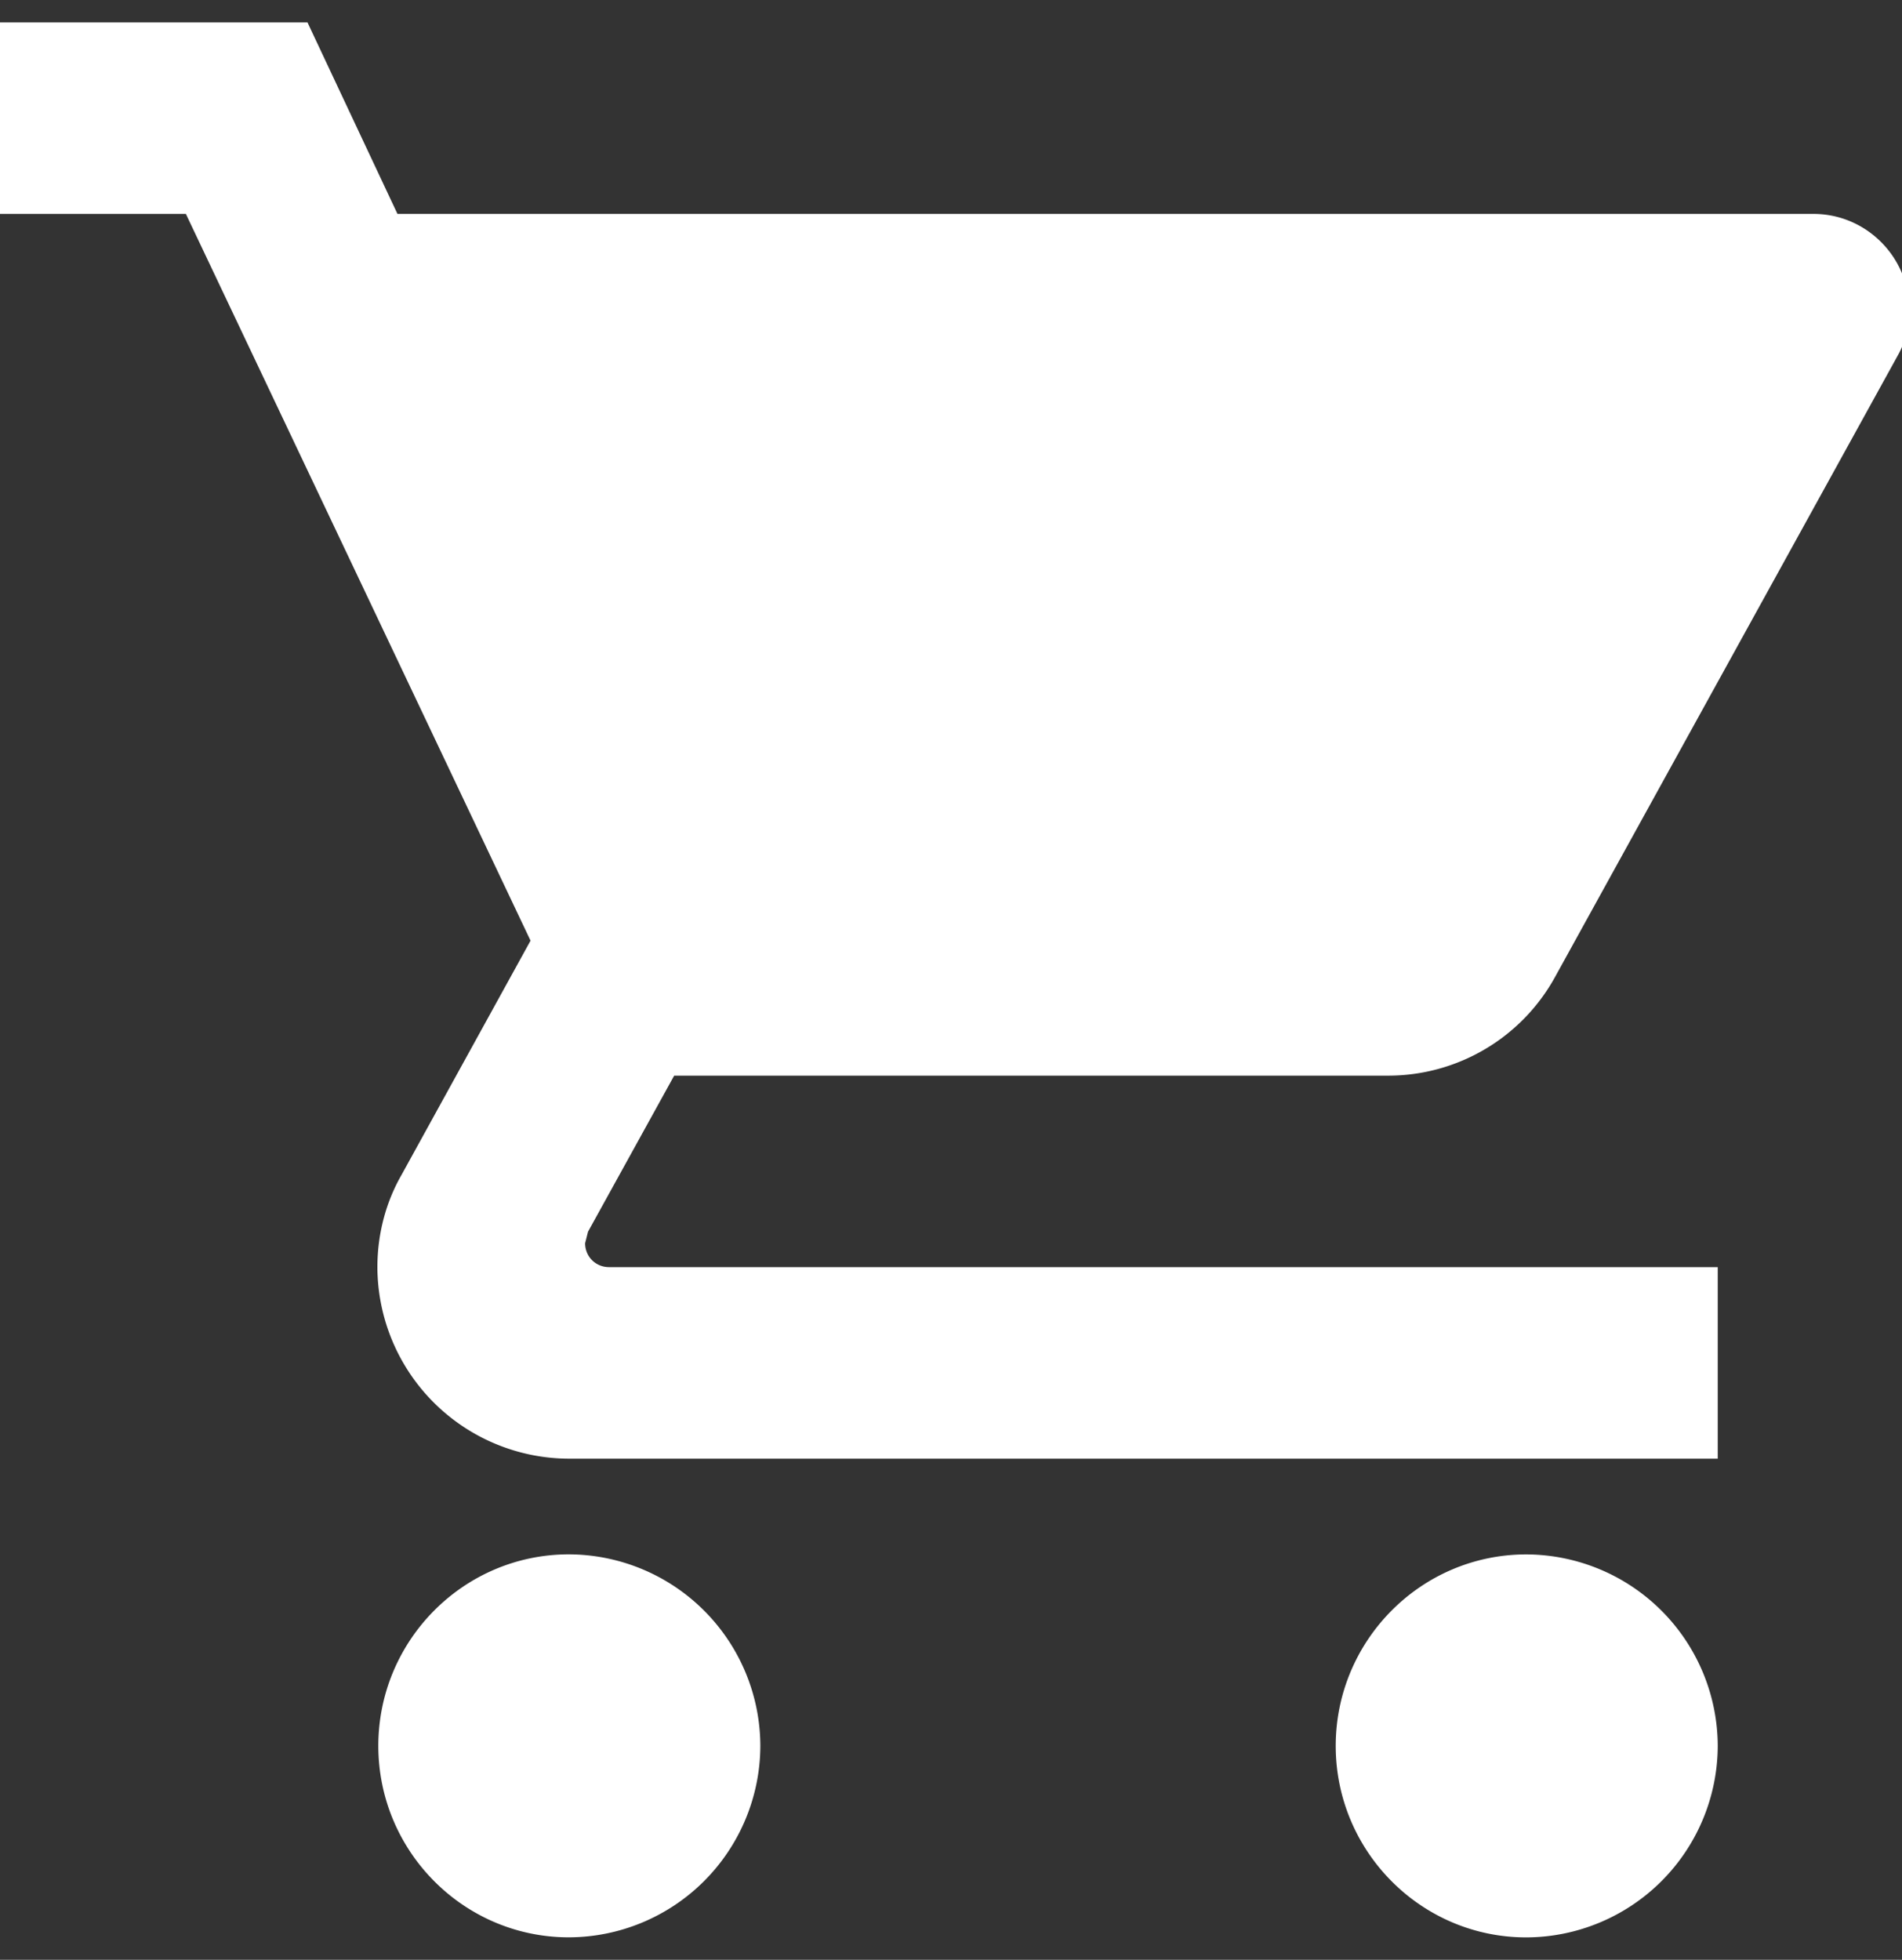
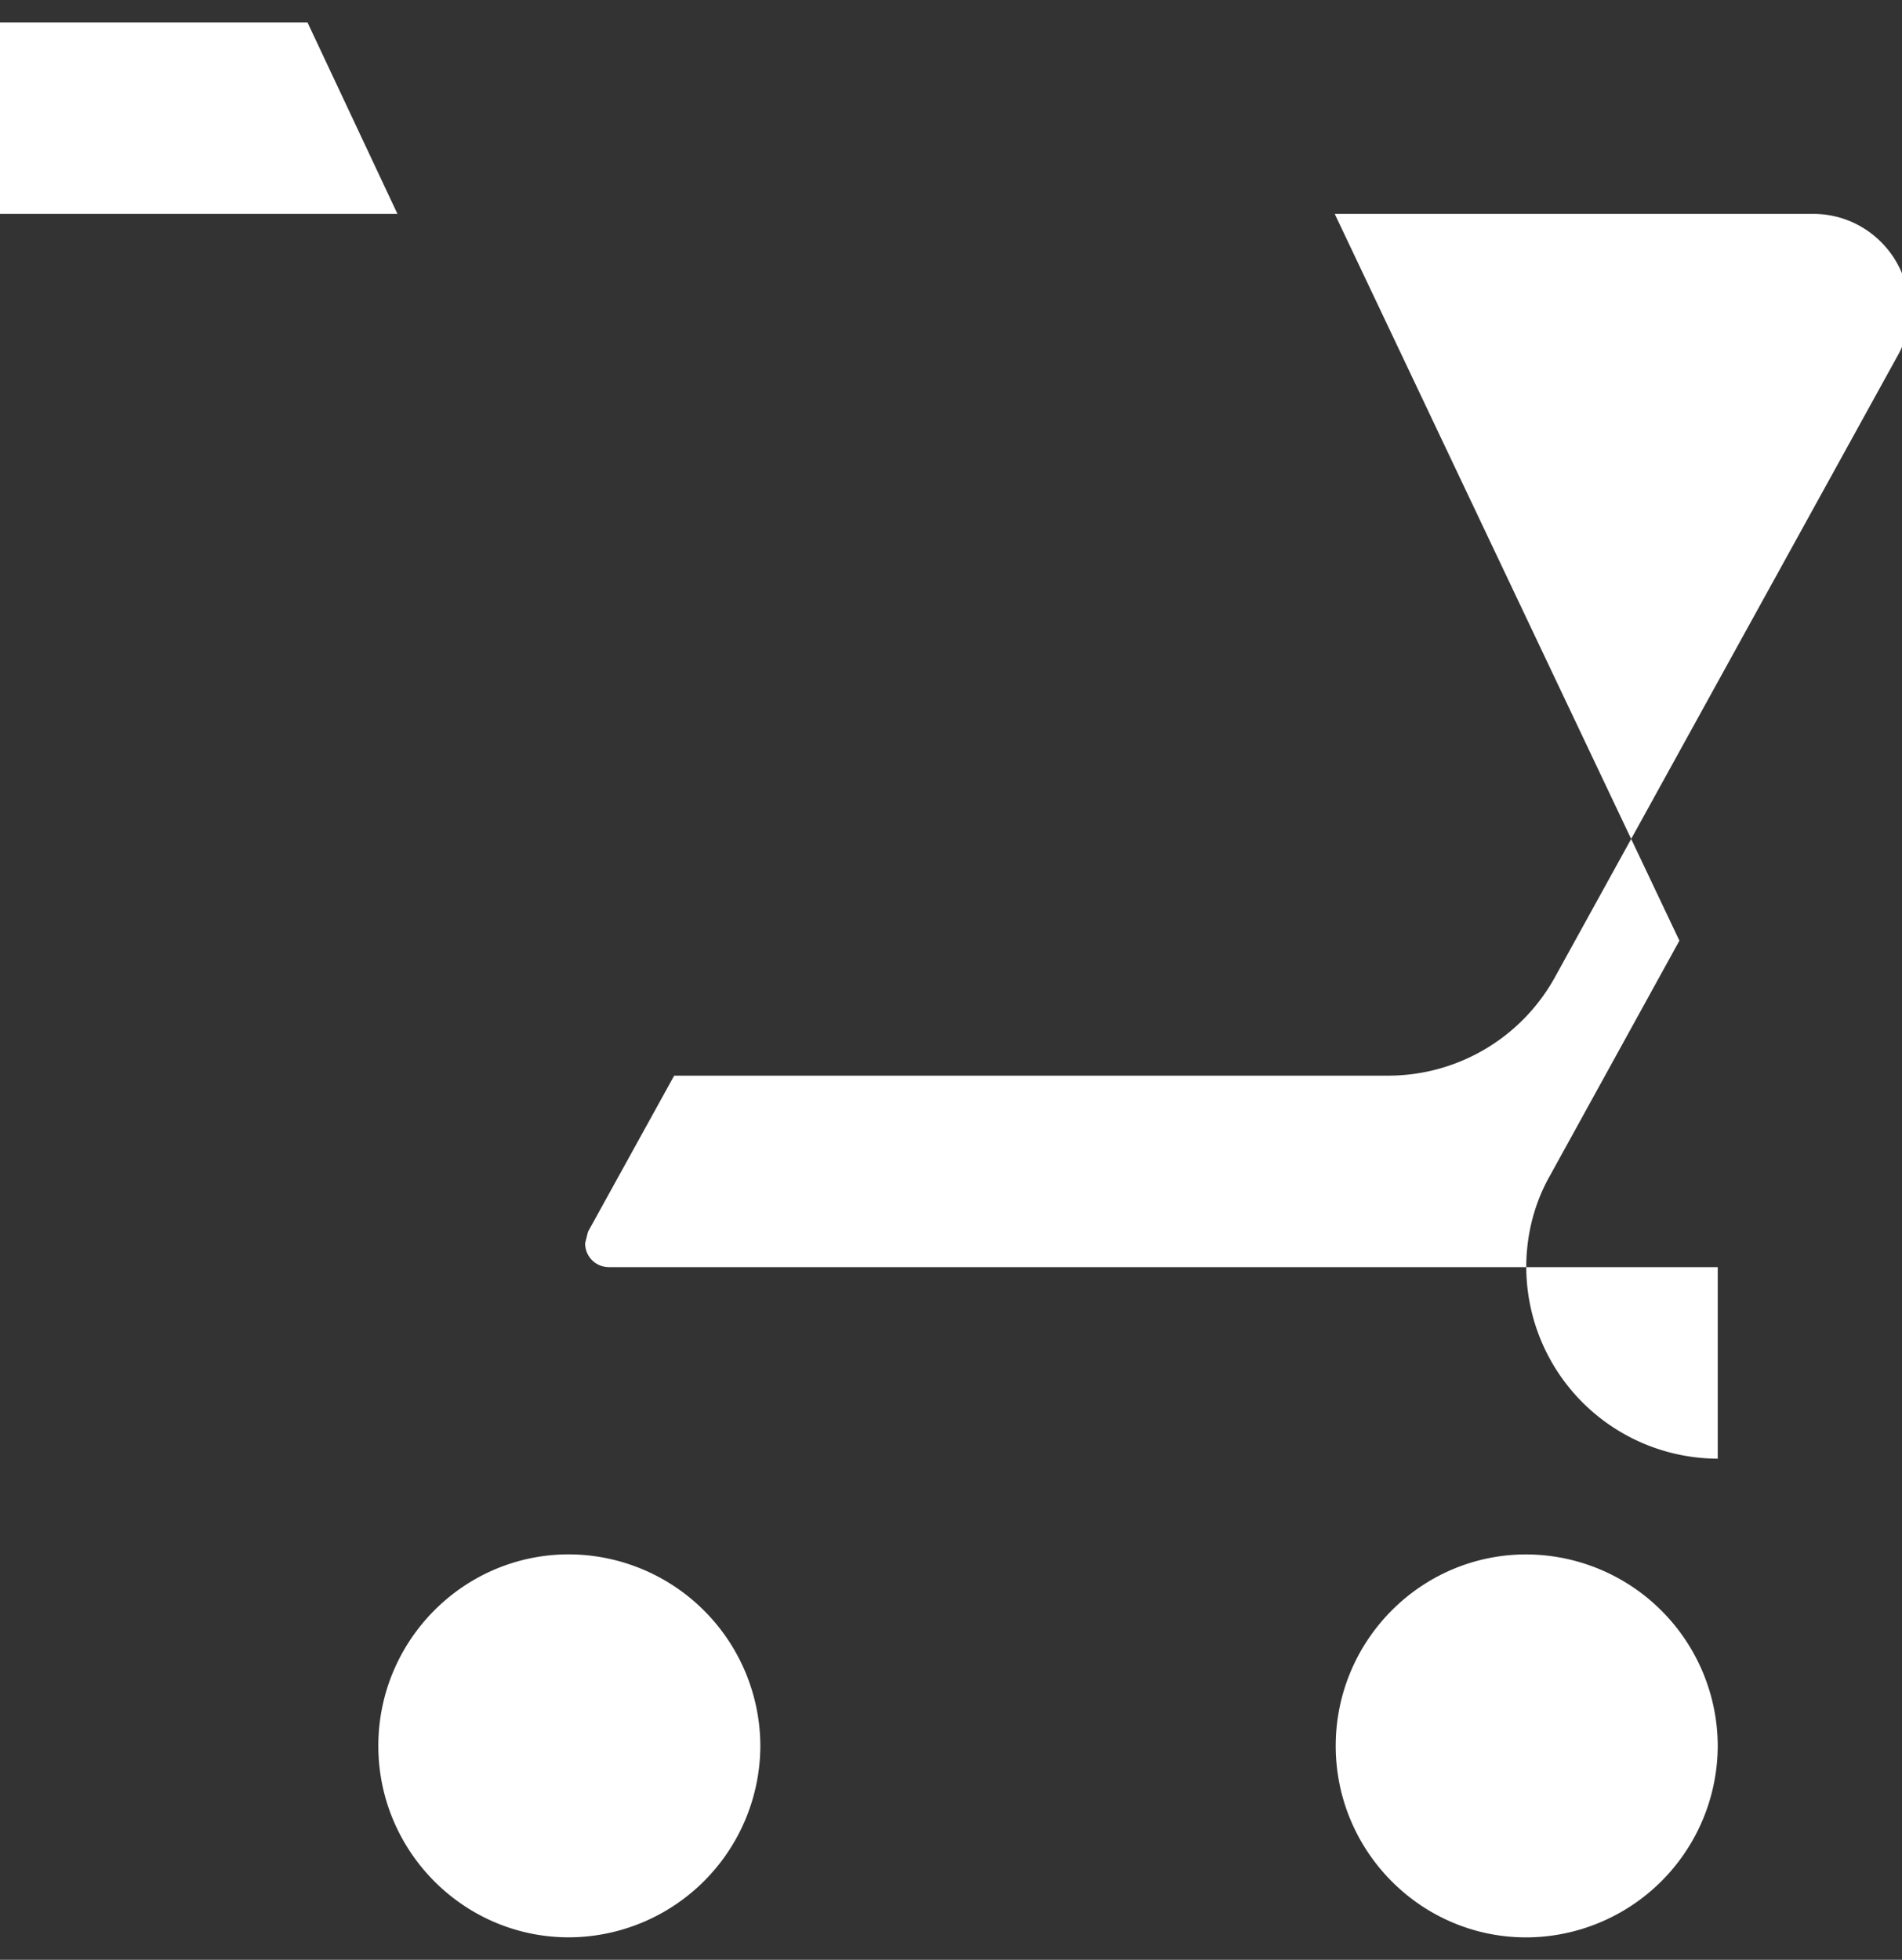
<svg xmlns="http://www.w3.org/2000/svg" width="33" height="34" viewBox="0 0 33 34">
  <rect x="0" y="0" width="33" height="34" fill="#333333" stroke="none" />
  <g>
    <g>
-       <path fill="#fff" d="M29.803 30.289a3.332 3.332 0 0 1-3.322 3.322c-1.827 0-3.306-1.495-3.306-3.322s1.479-3.322 3.306-3.322a3.332 3.332 0 0 1 3.322 3.322zM-.097.389zm0 0h5.432l1.561 3.322h24.568c.914 0 1.661.748 1.661 1.661 0 .283-.066.565-.2.798L26.98 16.95a3.306 3.306 0 0 1-2.907 1.711H11.697l-1.495 2.708-.05.199c0 .233.183.415.415.415h19.236v3.323H9.87a3.332 3.332 0 0 1-3.322-3.323c0-.581.15-1.13.415-1.594l2.242-4.07-5.98-12.608H-.097zm13.289 29.9A3.332 3.332 0 0 1 9.87 33.61c-1.827 0-3.306-1.495-3.306-3.322s1.479-3.322 3.306-3.322a3.332 3.332 0 0 1 3.322 3.322z" />
+       <path fill="#fff" d="M29.803 30.289a3.332 3.332 0 0 1-3.322 3.322c-1.827 0-3.306-1.495-3.306-3.322s1.479-3.322 3.306-3.322a3.332 3.332 0 0 1 3.322 3.322zM-.097.389zm0 0h5.432l1.561 3.322h24.568c.914 0 1.661.748 1.661 1.661 0 .283-.066.565-.2.798L26.98 16.95a3.306 3.306 0 0 1-2.907 1.711H11.697l-1.495 2.708-.05.199c0 .233.183.415.415.415h19.236v3.323a3.332 3.332 0 0 1-3.322-3.323c0-.581.15-1.13.415-1.594l2.242-4.07-5.98-12.608H-.097zm13.289 29.9A3.332 3.332 0 0 1 9.87 33.61c-1.827 0-3.306-1.495-3.306-3.322s1.479-3.322 3.306-3.322a3.332 3.332 0 0 1 3.322 3.322z" />
    </g>
  </g>
</svg>